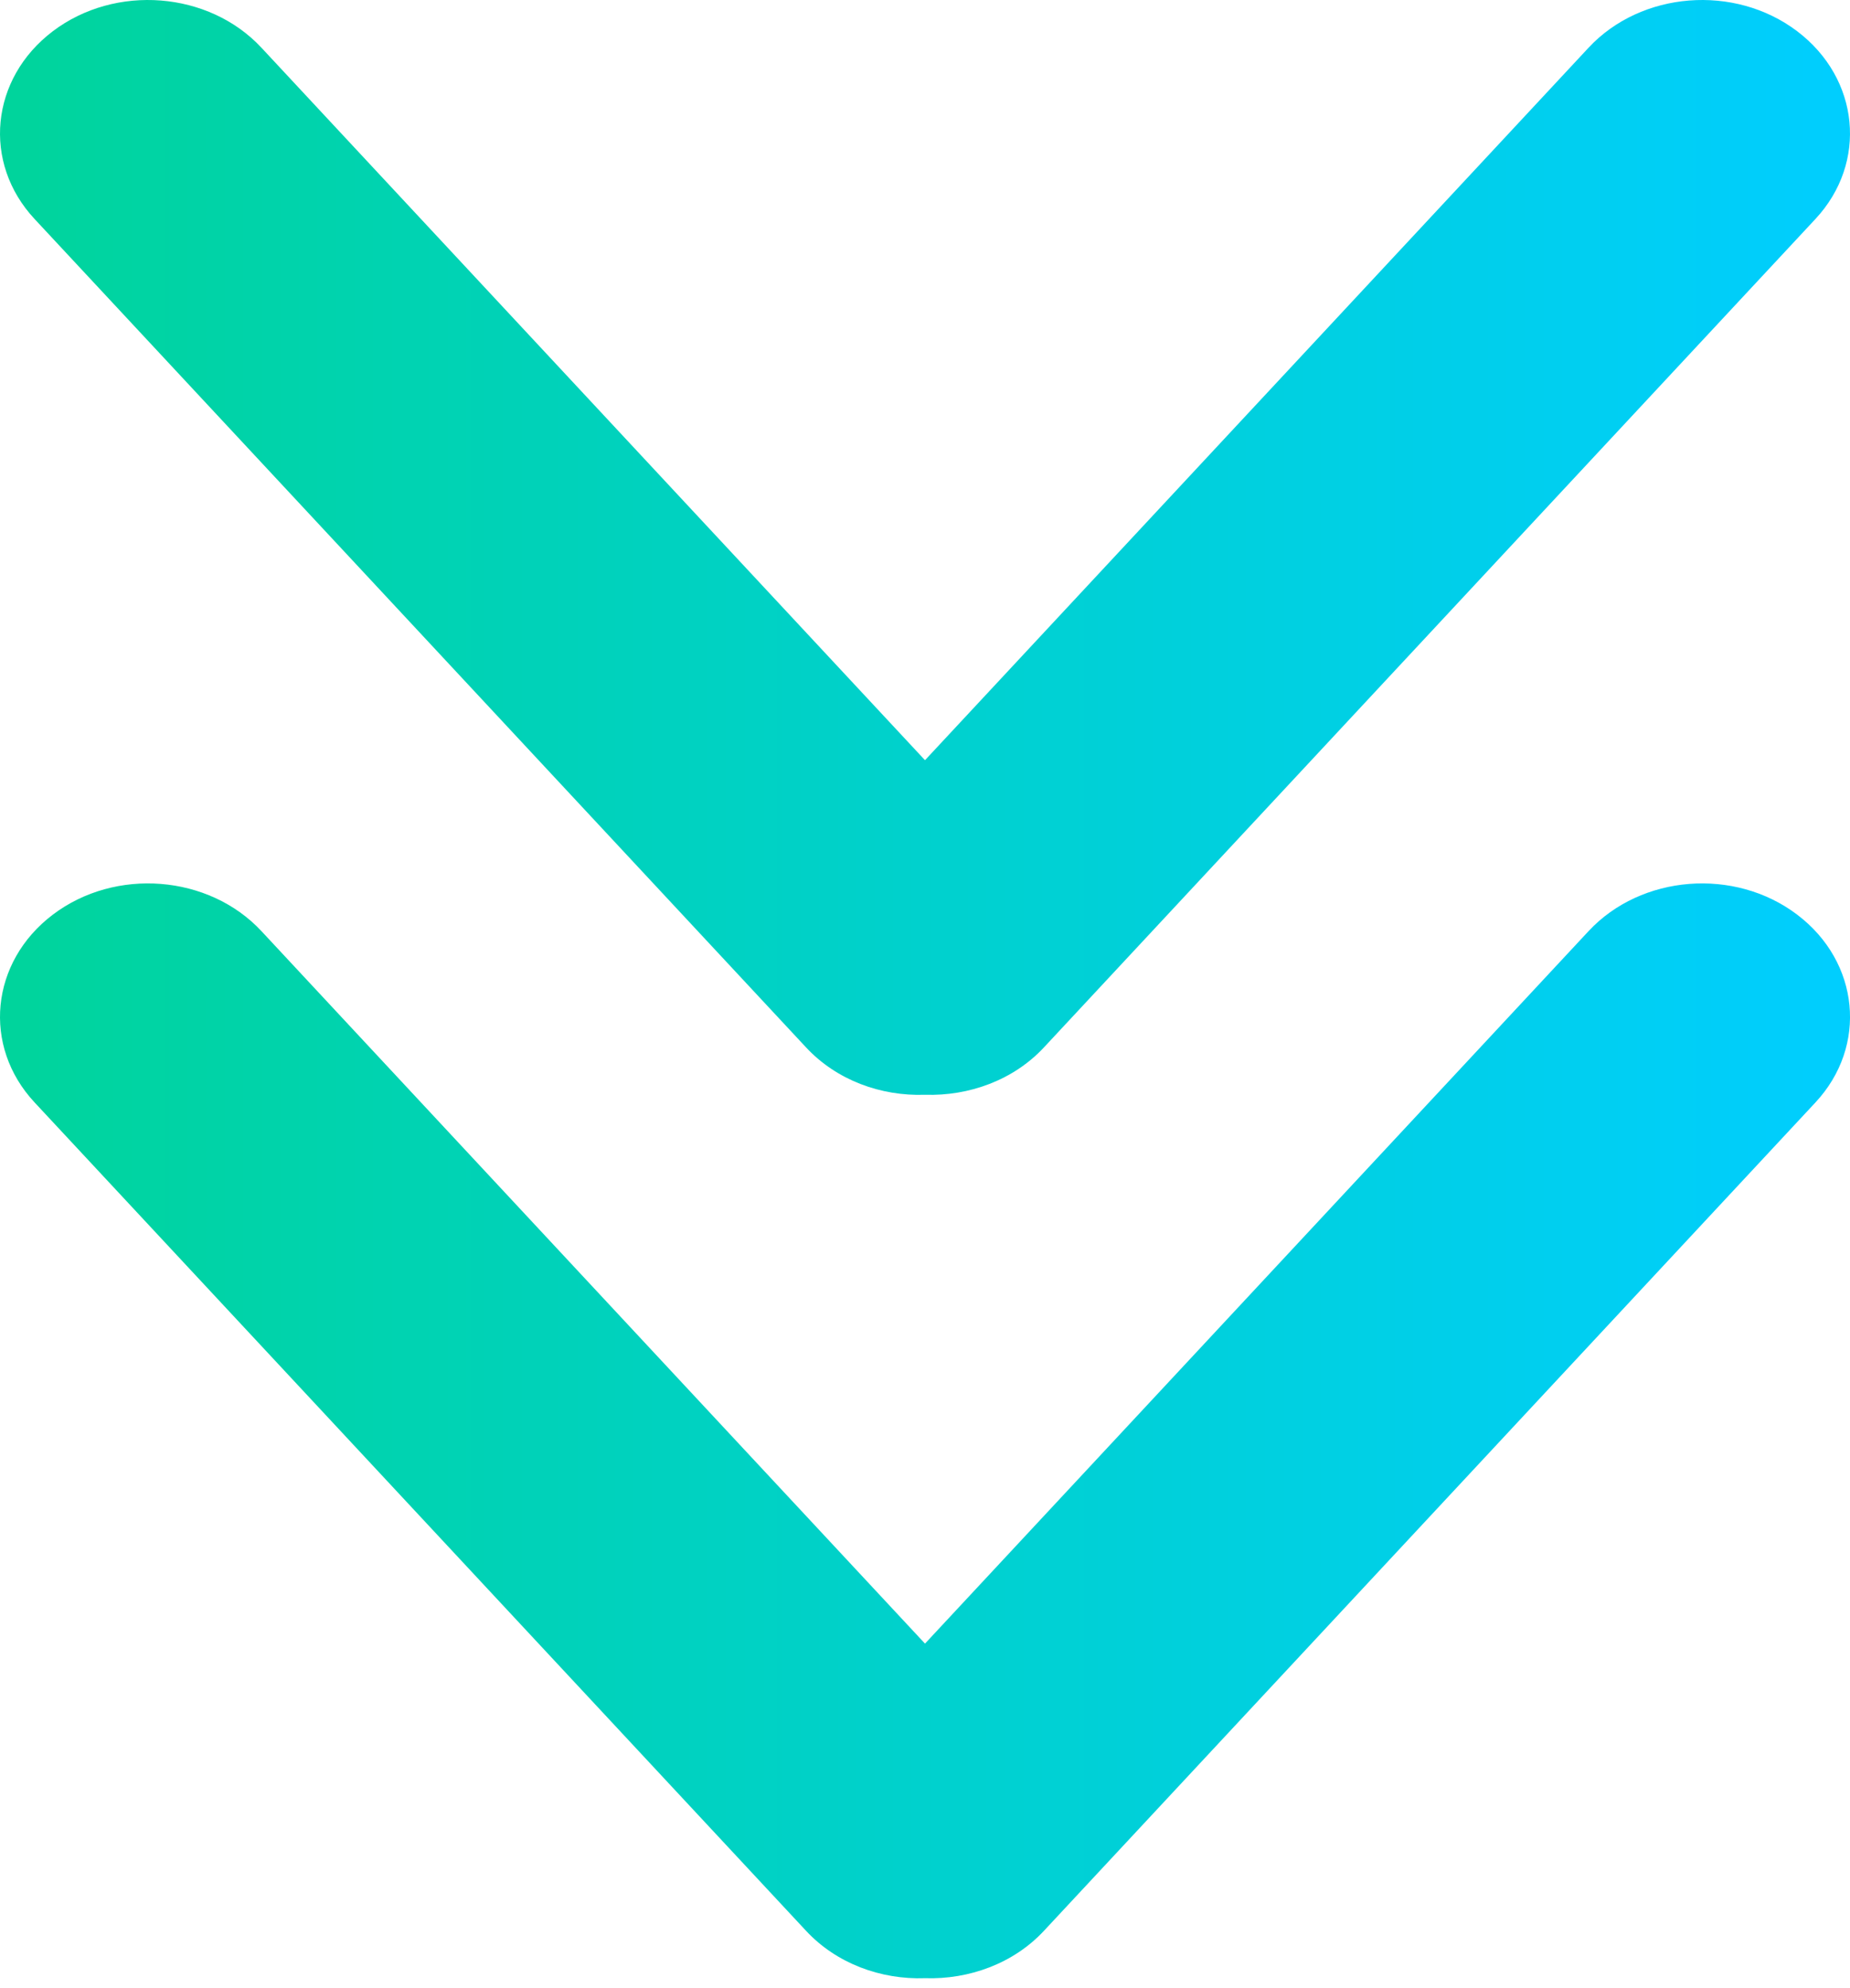
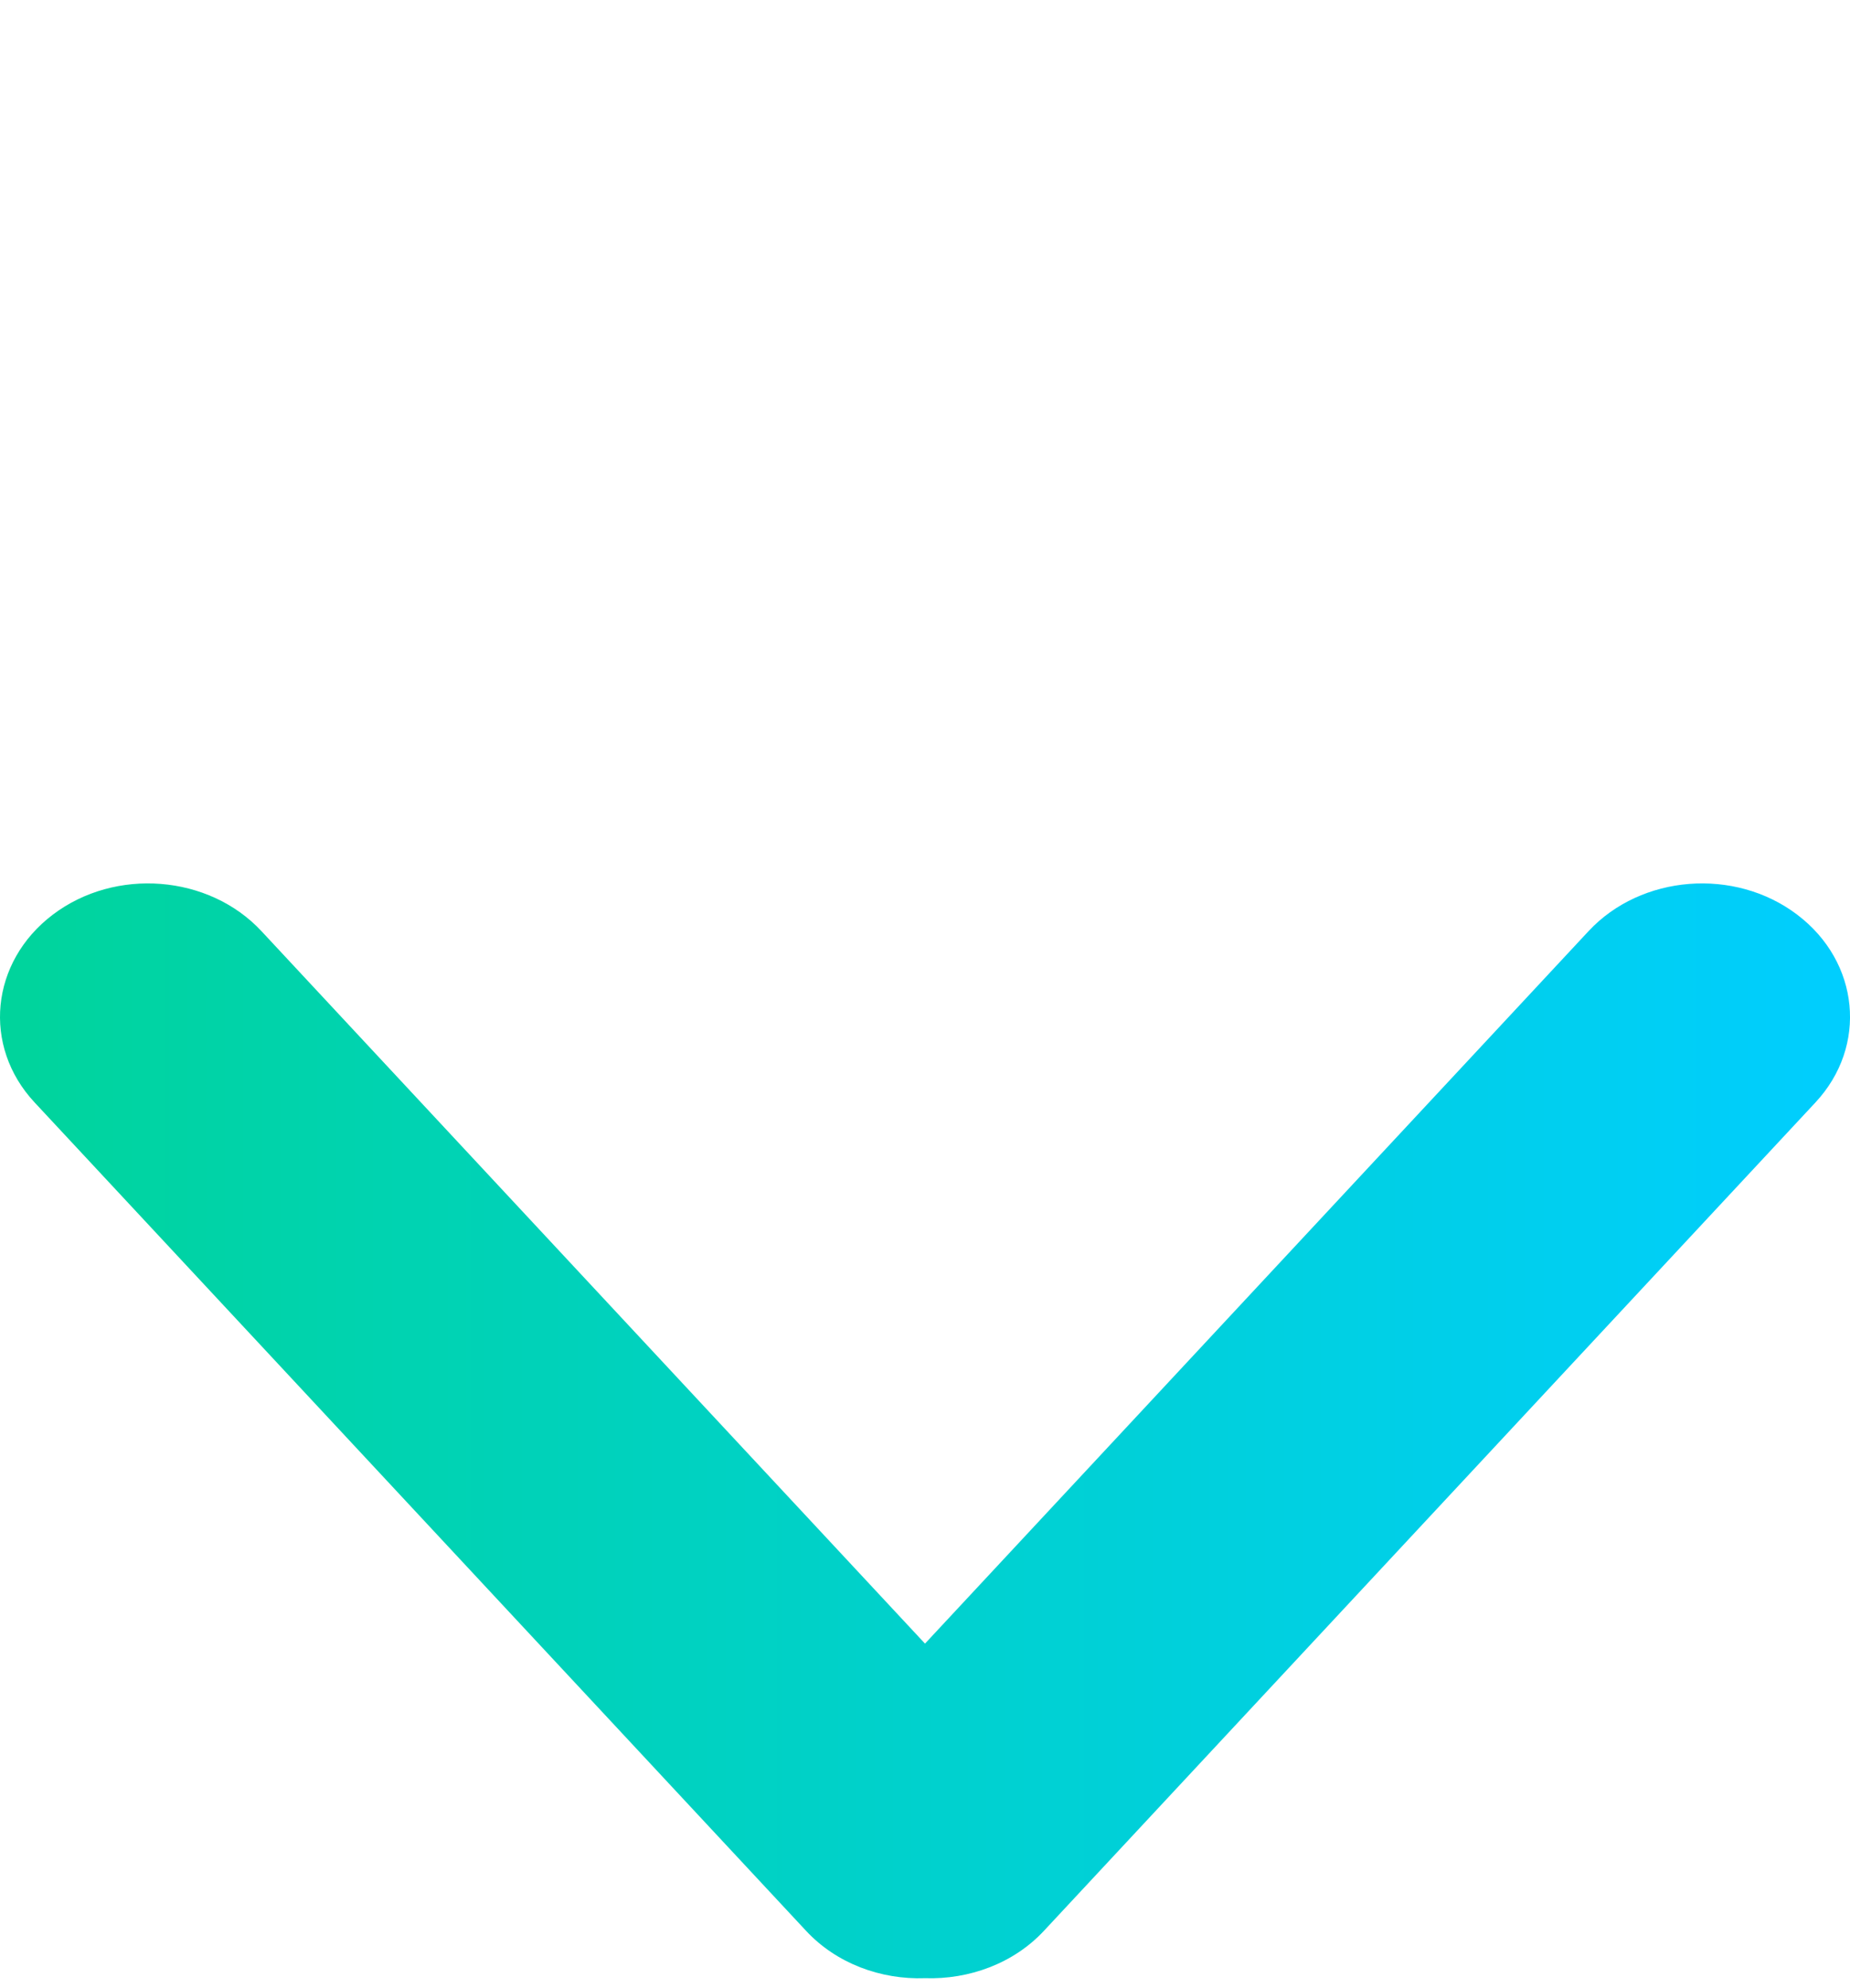
<svg xmlns="http://www.w3.org/2000/svg" width="67" height="72" fill="none">
-   <path d="M65.085 1.13c-2.266-1.716-5.647-1.446-7.551.596L33.5 27.537 9.466 1.726C7.563-.316 4.181-.586 1.915 1.13S-.65 5.893 1.254 7.935L29.192 37.94c1.104 1.187 2.709 1.773 4.308 1.716 1.593.052 3.203-.529 4.308-1.716L65.746 7.935c1.904-2.042 1.605-5.09-.661-6.805z" fill="url(#A)" />
  <path d="M65.085 33.13c-2.266-1.716-5.647-1.446-7.551.596L33.5 59.537 9.466 33.726c-1.904-2.042-5.285-2.312-7.551-.596s-2.565 4.763-.661 6.805L29.192 69.94c1.104 1.187 2.709 1.773 4.308 1.716 1.593.052 3.203-.529 4.308-1.716l27.939-30.004c1.904-2.042 1.605-5.09-.661-6.805z" fill="url(#B)" />
  <defs>
    <linearGradient id="A" x1=".003" y1="19.833" x2="66.999" y2="19.833" gradientUnits="userSpaceOnUse">
      <stop offset=".006" stop-color="#00d49c" />
      <stop offset="1" stop-color="#00ceff" />
    </linearGradient>
    <linearGradient id="B" x1=".003" y1="51.831" x2="66.999" y2="51.831" gradientUnits="userSpaceOnUse">
      <stop offset=".006" stop-color="#00d49c" />
      <stop offset="1" stop-color="#00ceff" />
    </linearGradient>
  </defs>
</svg>